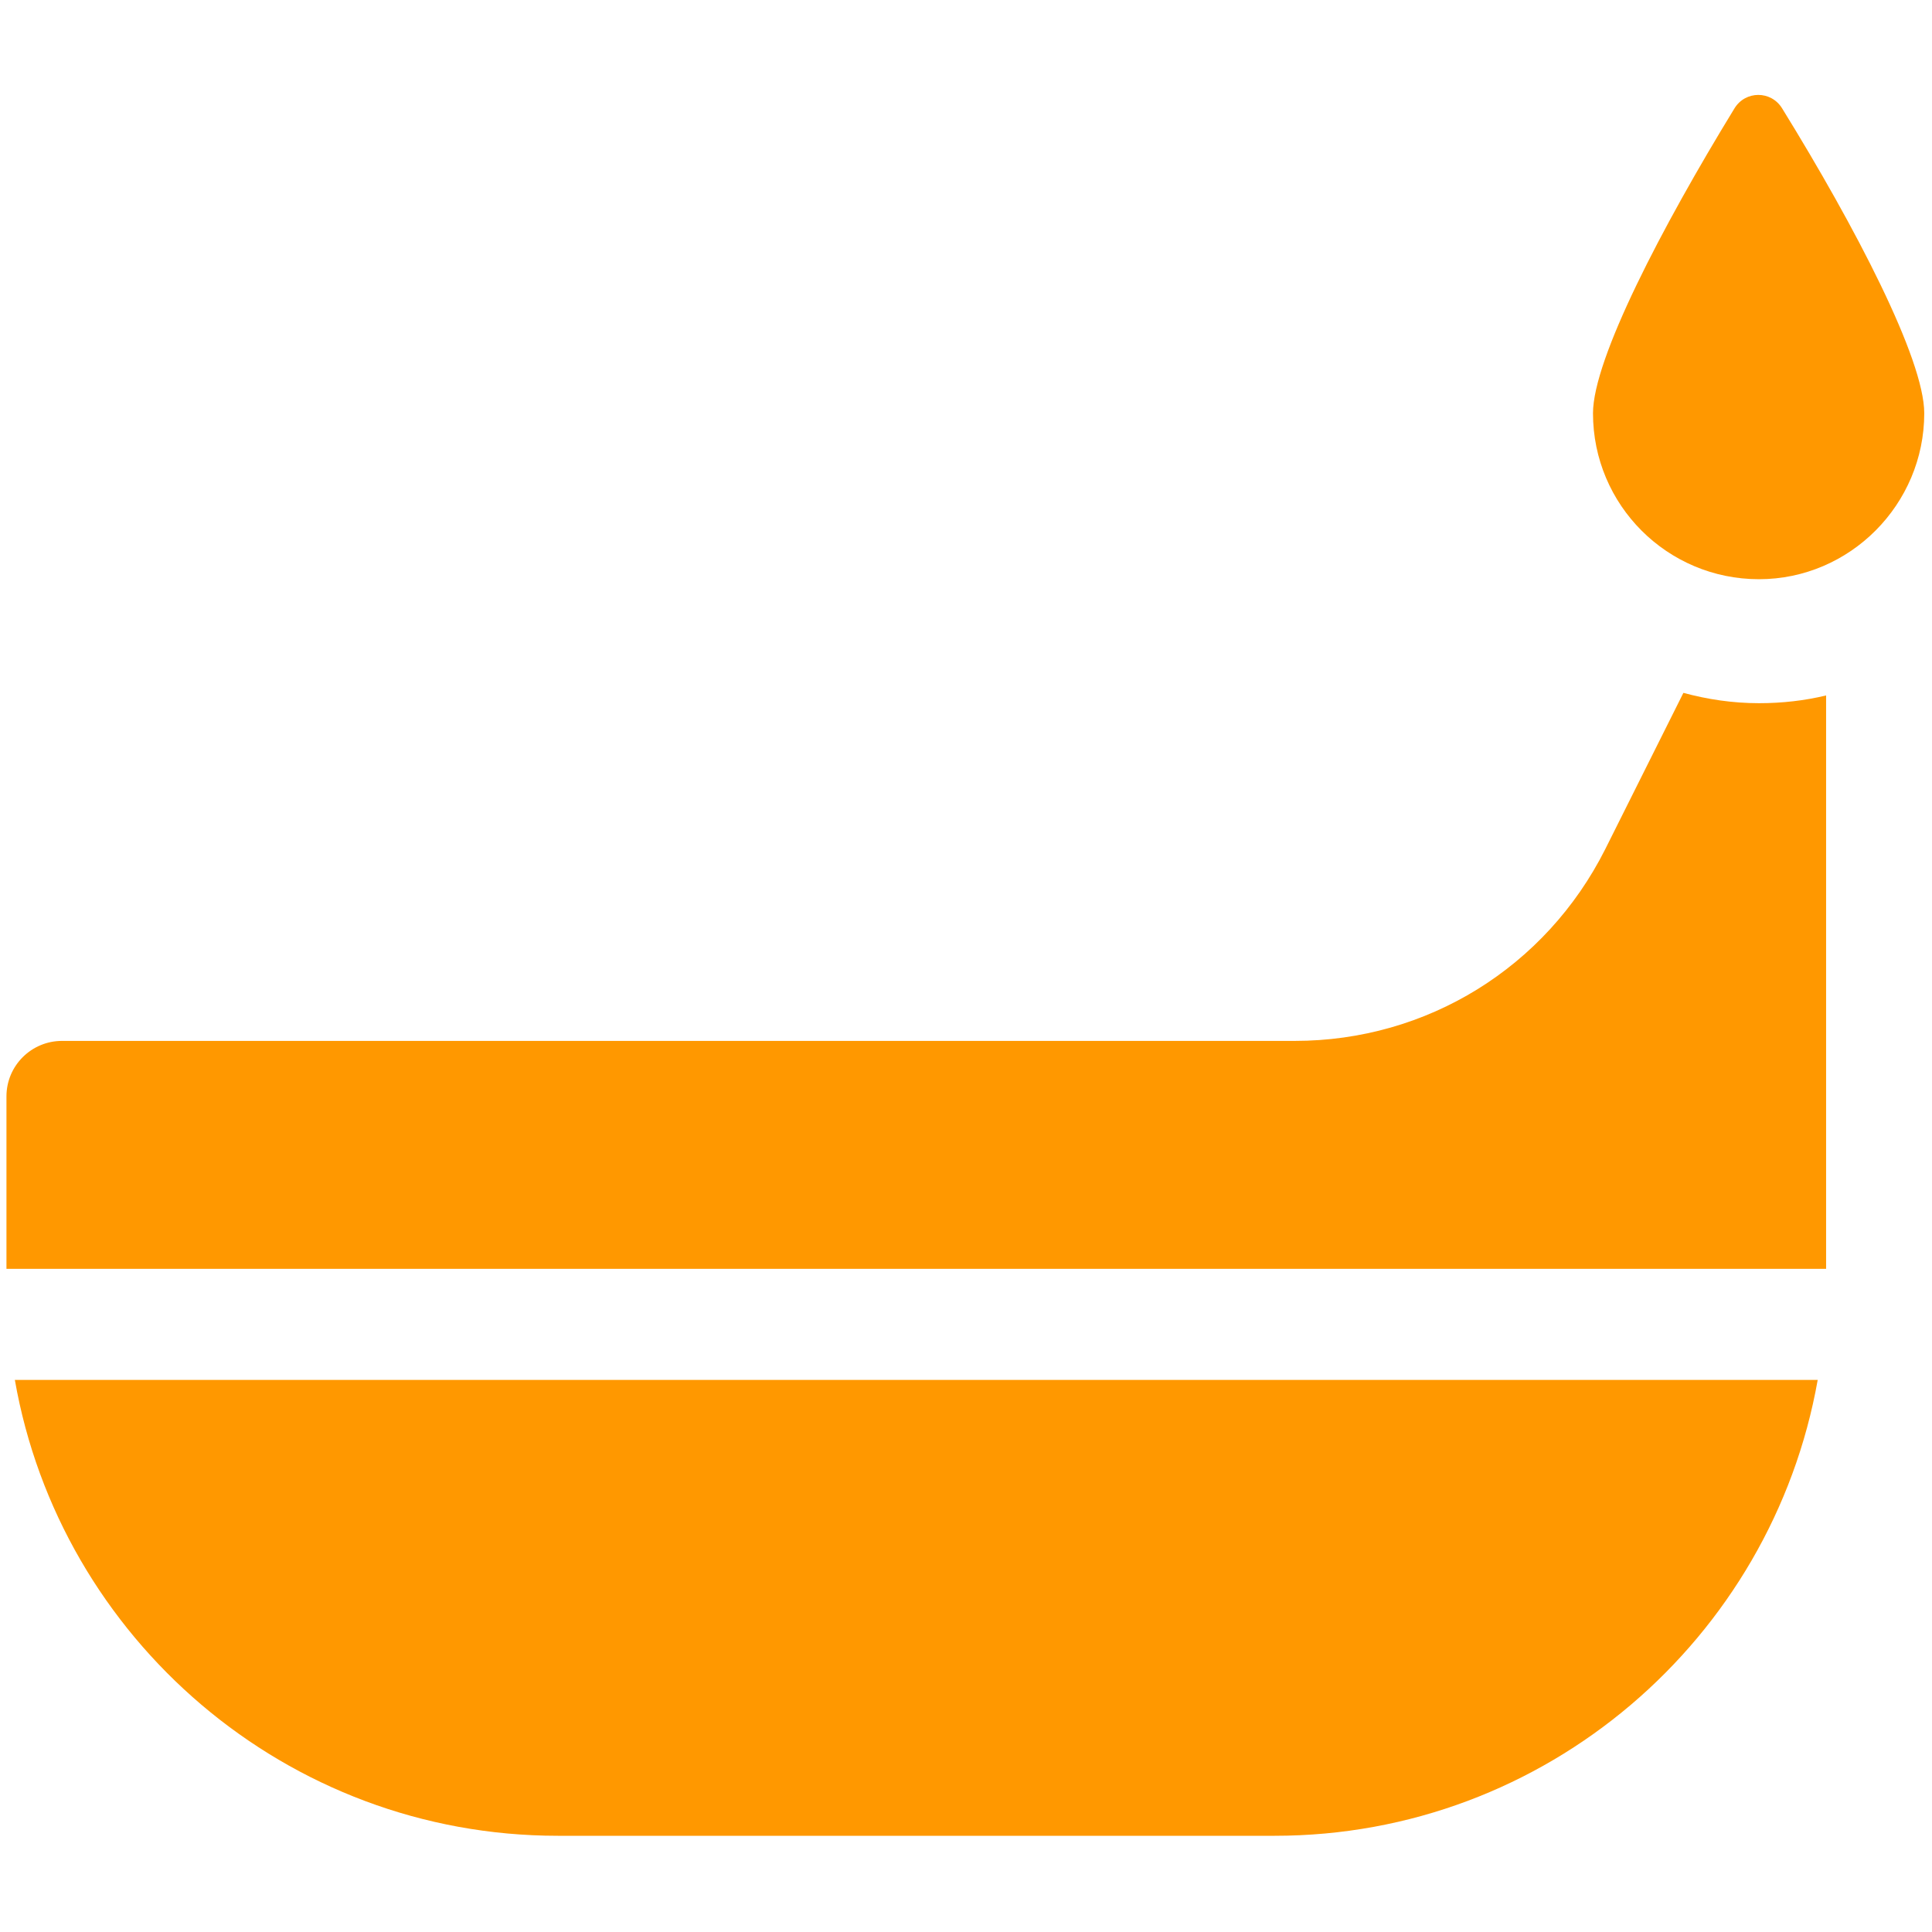
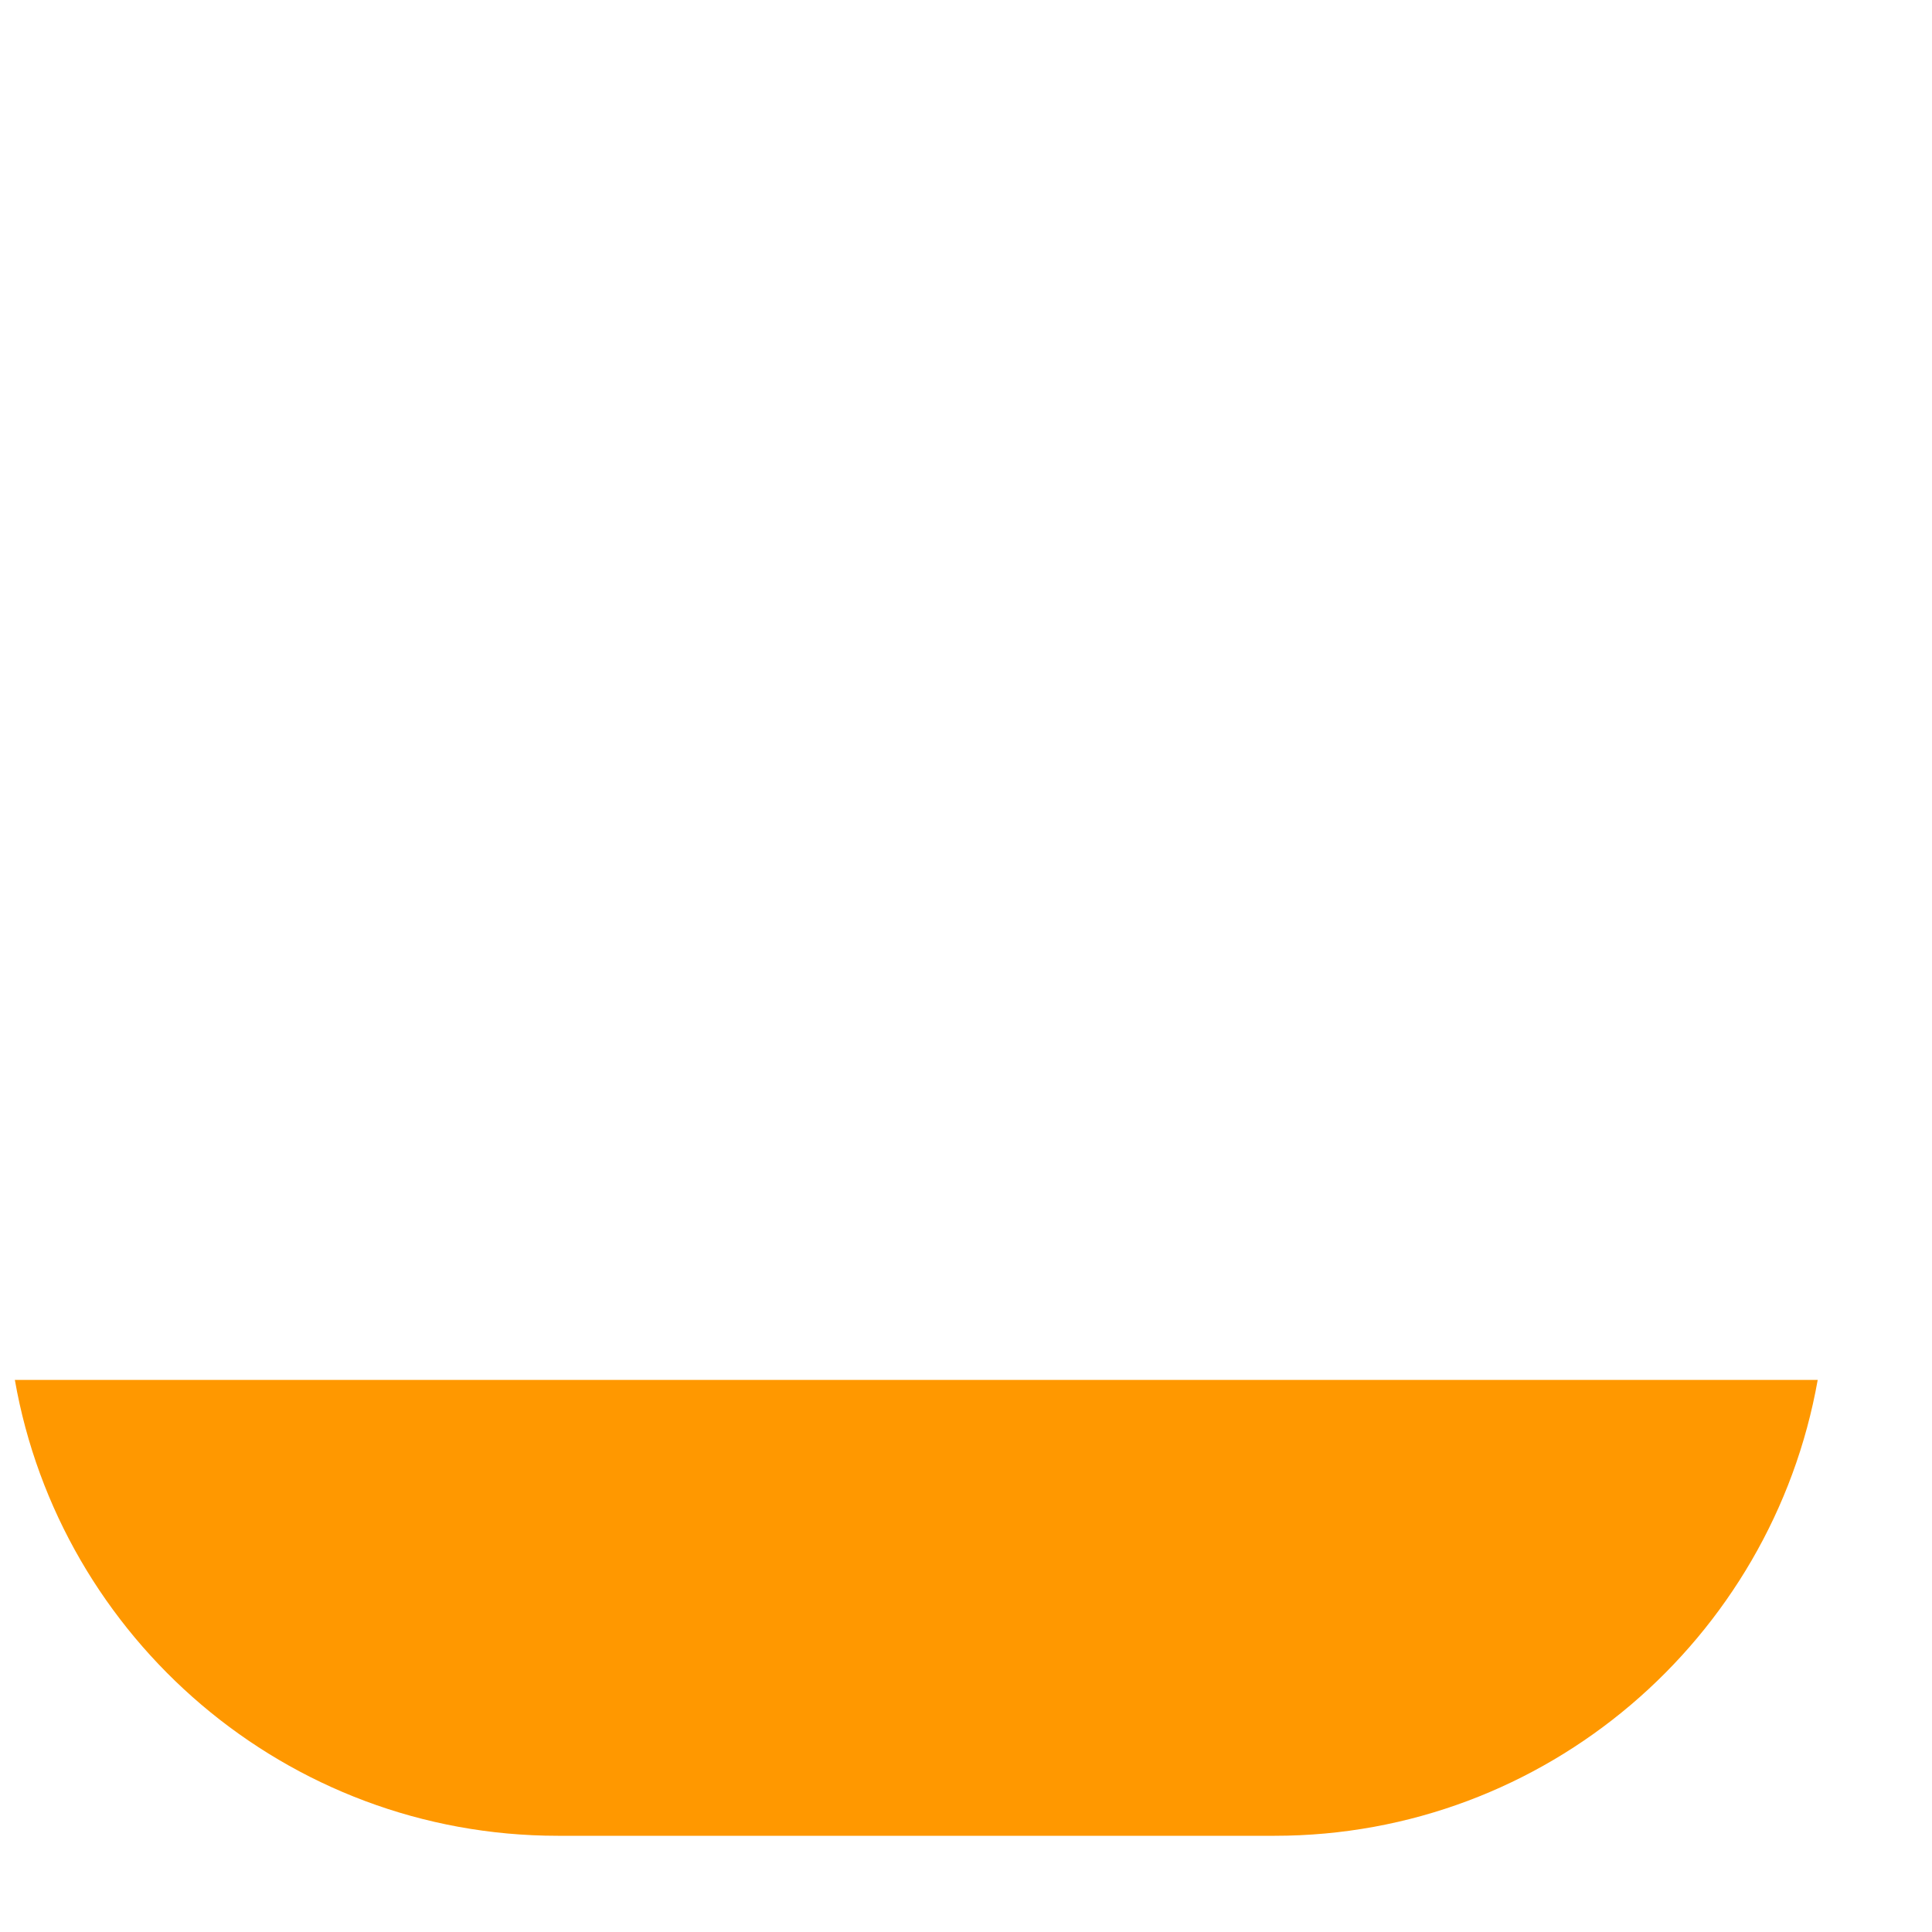
<svg xmlns="http://www.w3.org/2000/svg" version="1.1" id="Capa_1" x="0px" y="0px" viewBox="0 0 299.2 299.2" style="enable-background:new 0 0 299.2 299.2;" xml:space="preserve">
  <style type="text/css">
	.st0{fill:#FF9800;}
</style>
  <g>
-     <path class="st0" d="M298,64c0-8.4-10.7-28.9-22-47.2c-1.7-2.8-5.7-2.8-7.4,0c-11.2,18.3-21.9,38.8-21.9,47.2   c0,14.2,11.5,25.7,25.7,25.7C286.5,89.7,298,78.1,298,64z" />
-     <path class="st0" d="M2.3,213.7c7,40,42,70.6,84.1,70.6h111c42,0,77-30.5,84.1-70.6L2.3,213.7L2.3,213.7z" />
-     <path class="st0" d="M282.8,196.6v-88.9c-3.3,0.8-6.8,1.2-10.4,1.2c-4.1,0-8-0.6-11.7-1.6l-12.1,24.2   c-9.2,18.3-27.6,29.7-48.1,29.7H9.6c-4.7,0-8.6,3.8-8.6,8.6v26.7H282.8z" />
+     <path class="st0" d="M2.3,213.7c7,40,42,70.6,84.1,70.6h111c42,0,77-30.5,84.1-70.6L2.3,213.7L2.3,213.7" />
  </g>
</svg>